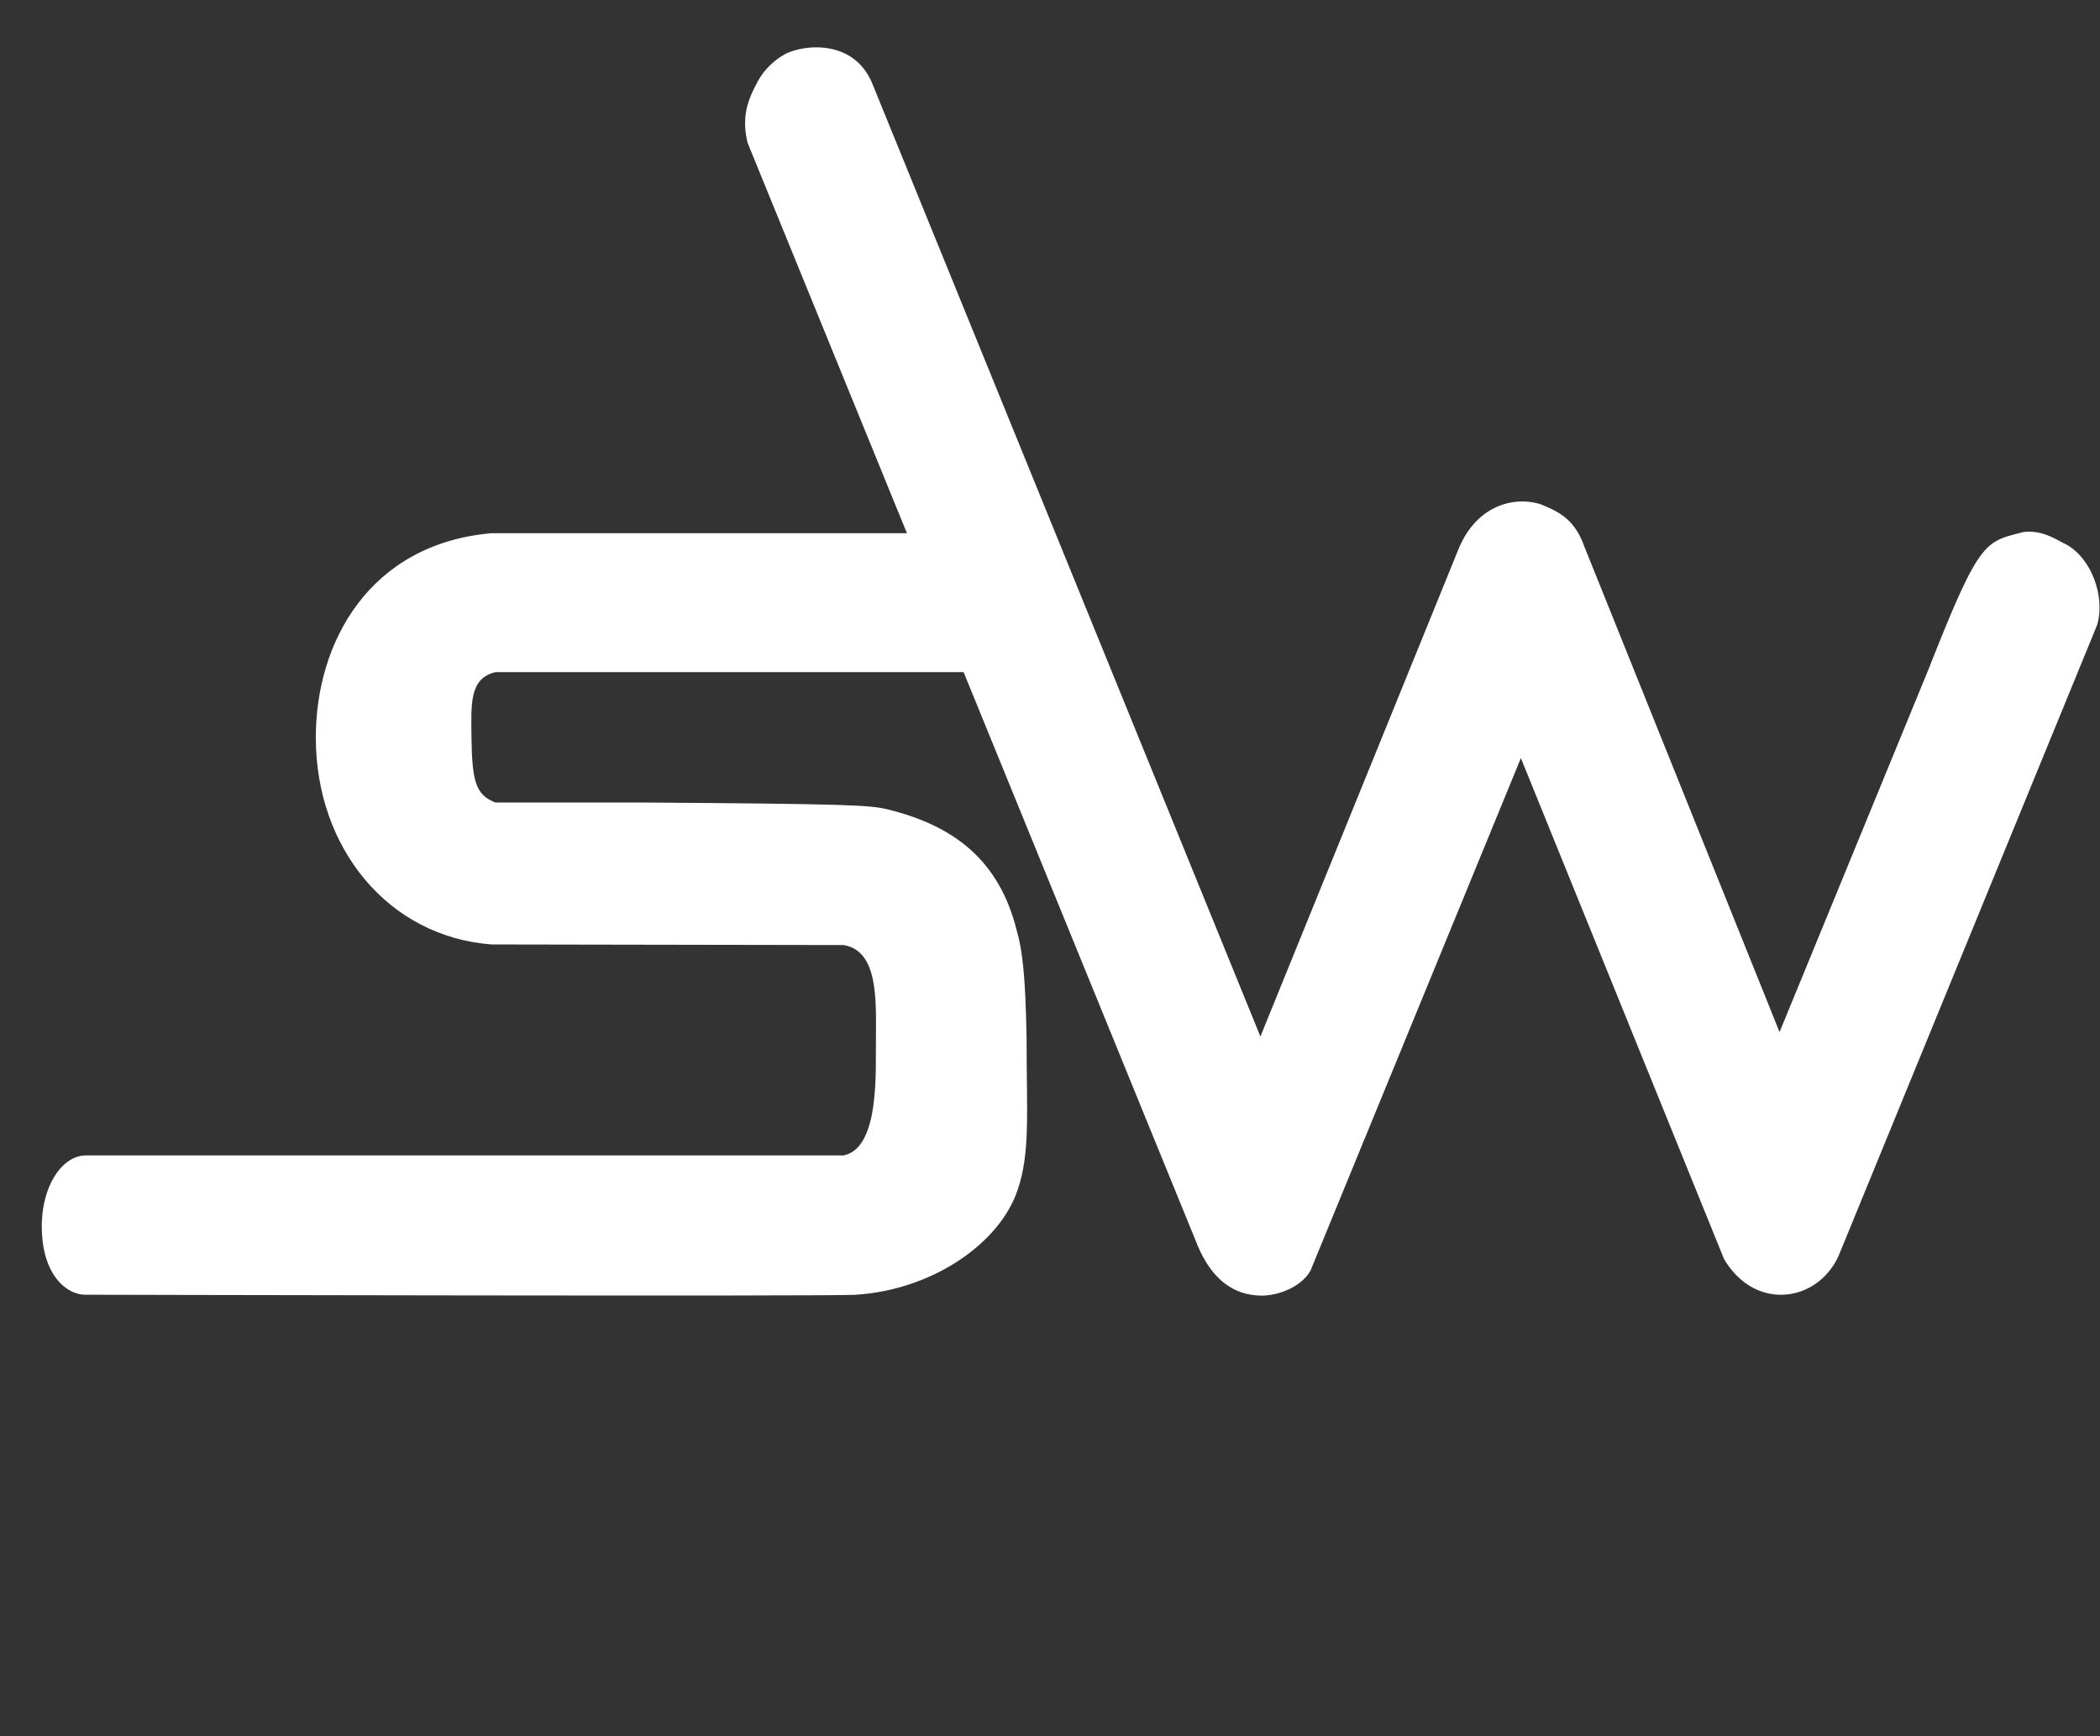
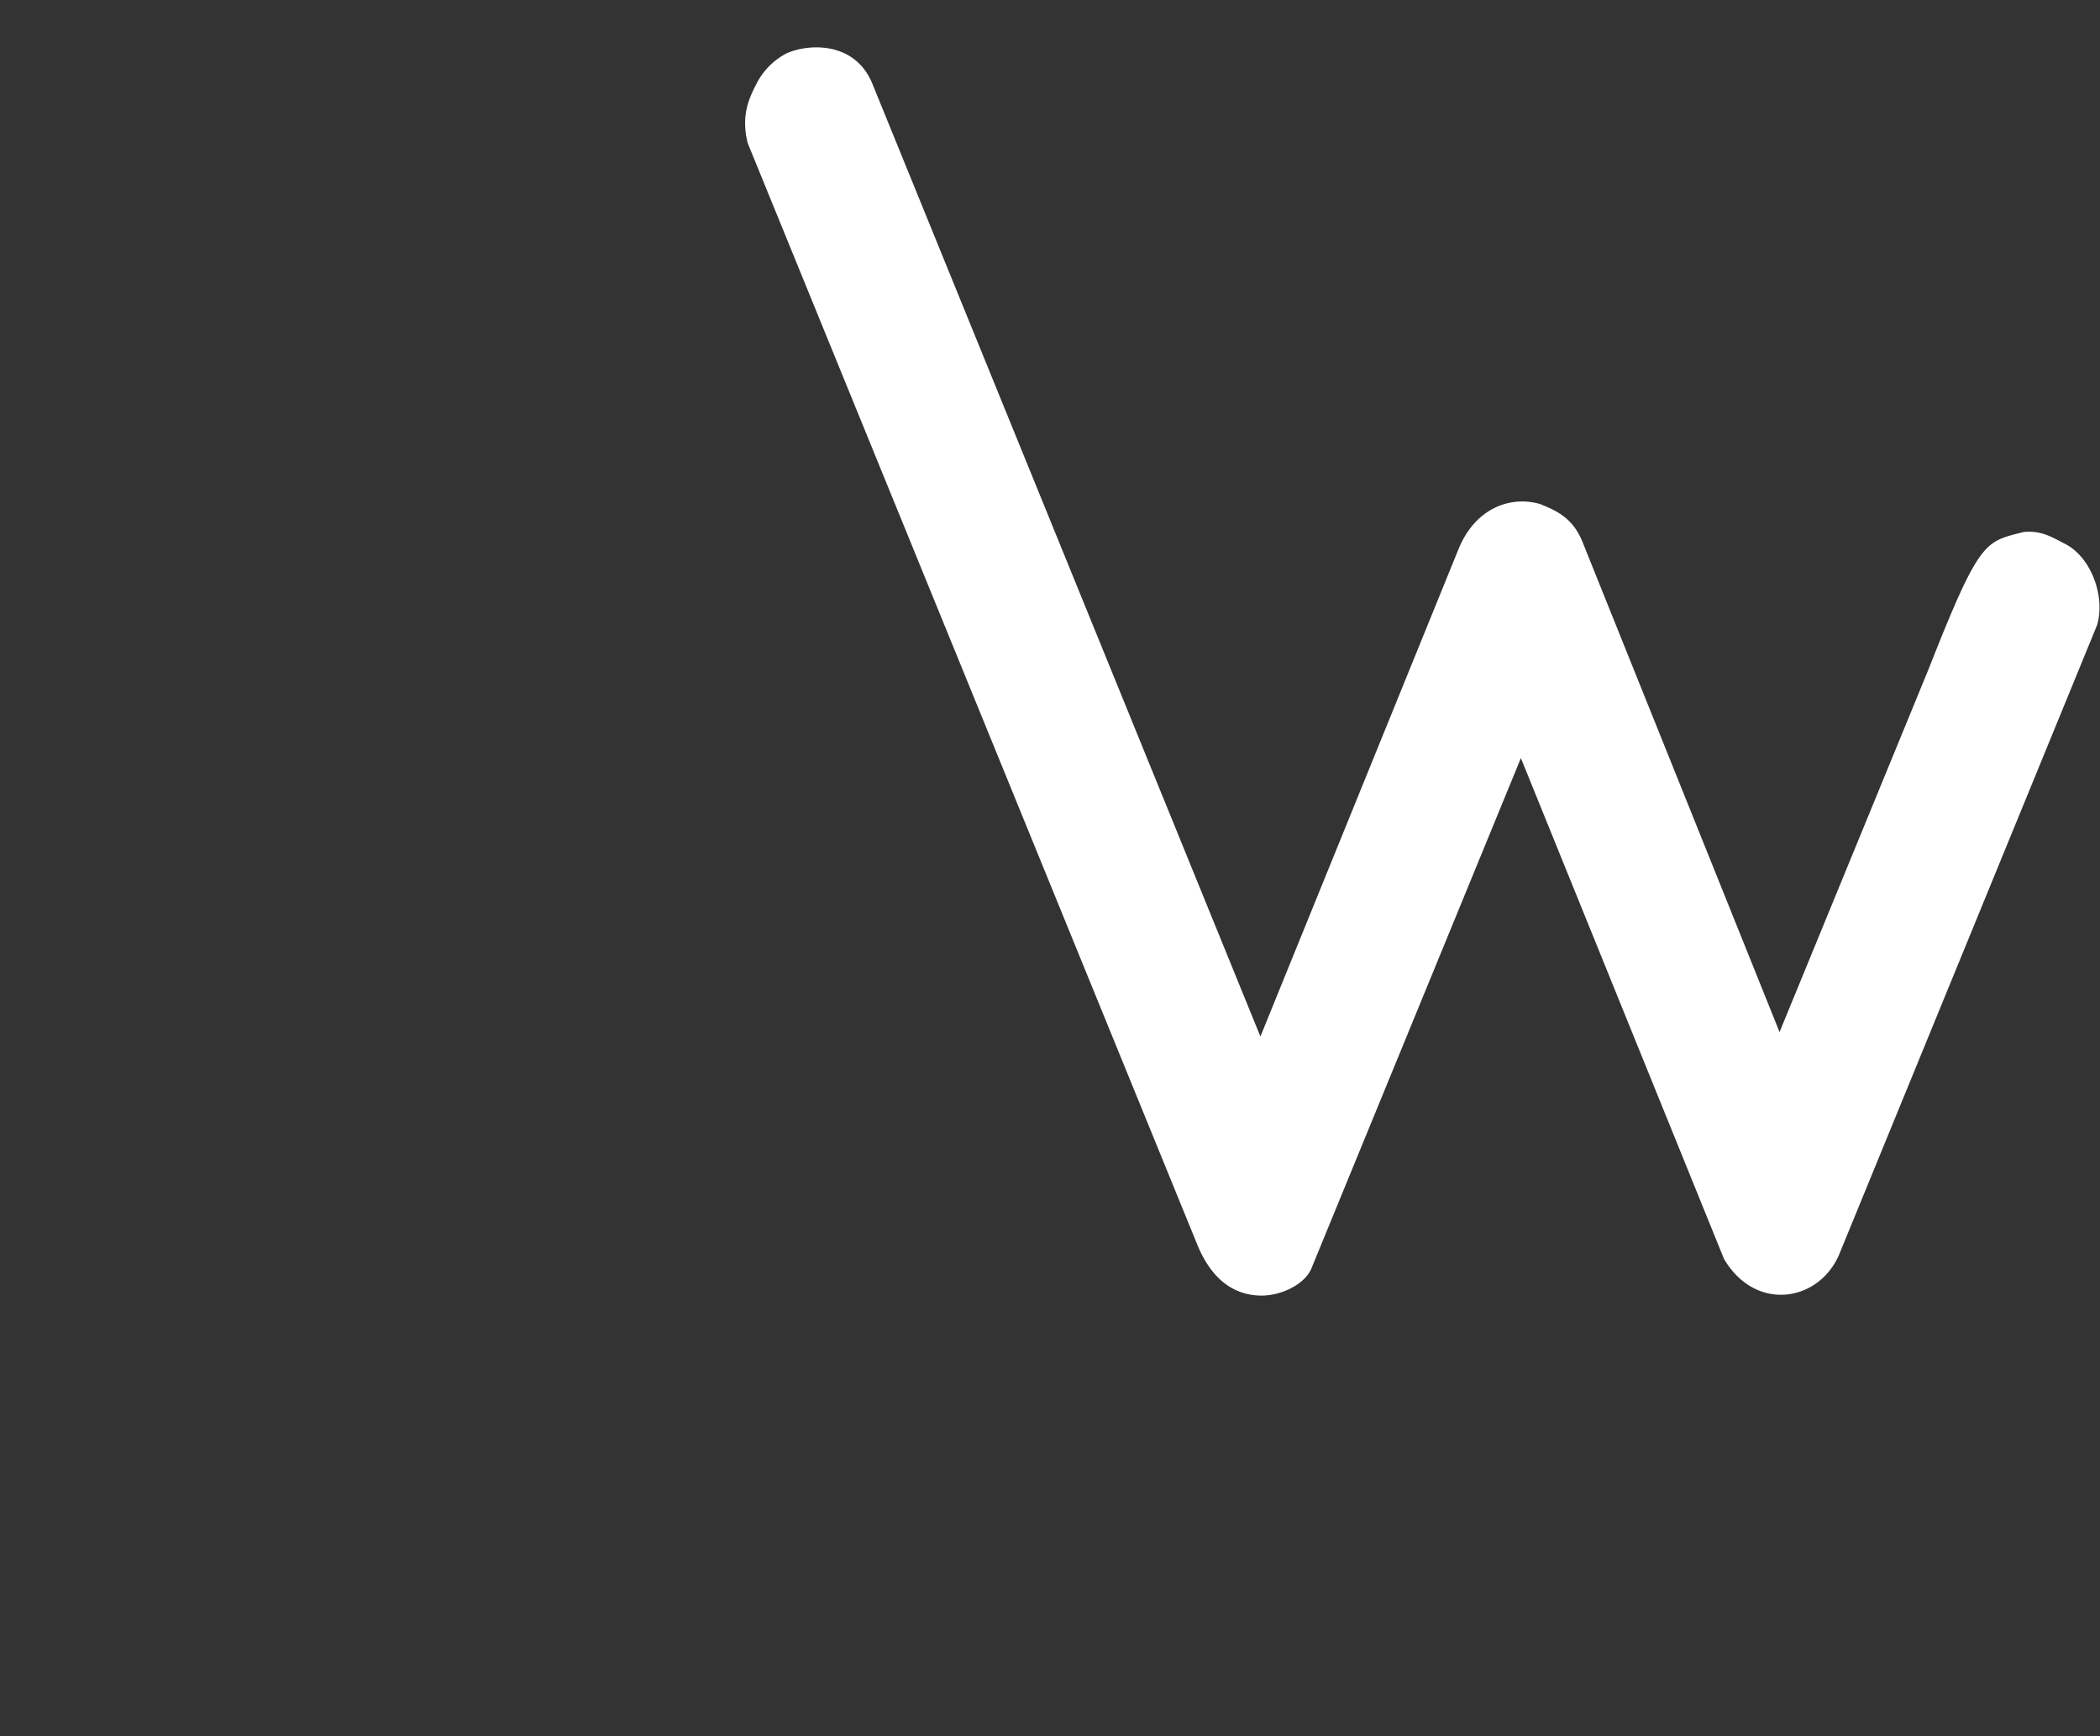
<svg xmlns="http://www.w3.org/2000/svg" preserveAspectRatio="xMidYMid" version="1.0" viewBox="0 0 1040 860">
  <rect x="0" y="0" width="1040" height="860" fill="#333333" stroke="none" />
  <path d="M409.6 124a34.5 34.5 0 0 0-14.7 14.6c-3.5 6.8-8.2 15.7-4.6 29.9l222.4 545c8.6 21.4 21.7 25.4 30.8 25.8 9.7.5 21.8-4.8 25.7-12.8l104-253.4 100.6 248.1c15.6 26.3 46.5 21.3 56.8-1.7l128-312.4c4.2-14.8-3.5-34.3-16.5-40.4-6.4-3.4-11.6-6.4-19.9-5.6-19.3 5-21.6 3.2-47.2 68.2l-73.7 179.5-97-241.3c-4.8-13-12.8-16.7-21.5-20.2-14.4-4.3-32.1 1.7-40.5 22.3L644.2 611 452 139c-8.7-21.1-31.7-19.8-42.4-15Z" style="fill:#fff;fill-opacity:1;stroke:none;stroke-width:20;stroke-linecap:round;stroke-linejoin:round;stroke-miterlimit:4;stroke-dasharray:none;stroke-opacity:1" transform="translate(-20 -97.6)" />
-   <path d="M549.9 396.4c-1-27-3.3-34-35.4-34.7H263.4c-60.4 5.3-87 53.9-87 101.2 0 55 36.1 98.7 87 102.5l174.4.3c17.4 2.9 16 27.8 16 46.2-.3 15.3 2.2 54.3-16 58H62.4c-11.5.1-22 15-21.7 36 .3 23.7 12.7 33.2 21.7 33 0 0 375.7.9 381.5 0 37.8-2.4 71.3-25.4 80.1-52 6.3-18.5 4.4-38.3 4.4-75-.5-31-2.2-44.2-4.7-52.7-8.7-36-31.9-52.8-64.1-60.7-8.7-2.2-21.4-2.7-121-3.4h-73.2c-9.9-3.7-11.6-10.7-11.9-32.2-.2-17-1-29.3 11.9-32.4h249.1c31.6-1 35.3-8.2 35.4-34z" style="fill:#fff;fill-opacity:1;stroke:none;stroke-width:20;stroke-linecap:round;stroke-linejoin:round;stroke-miterlimit:4;stroke-dasharray:none;stroke-opacity:1" transform="translate(-20 -97.6)" />
</svg>